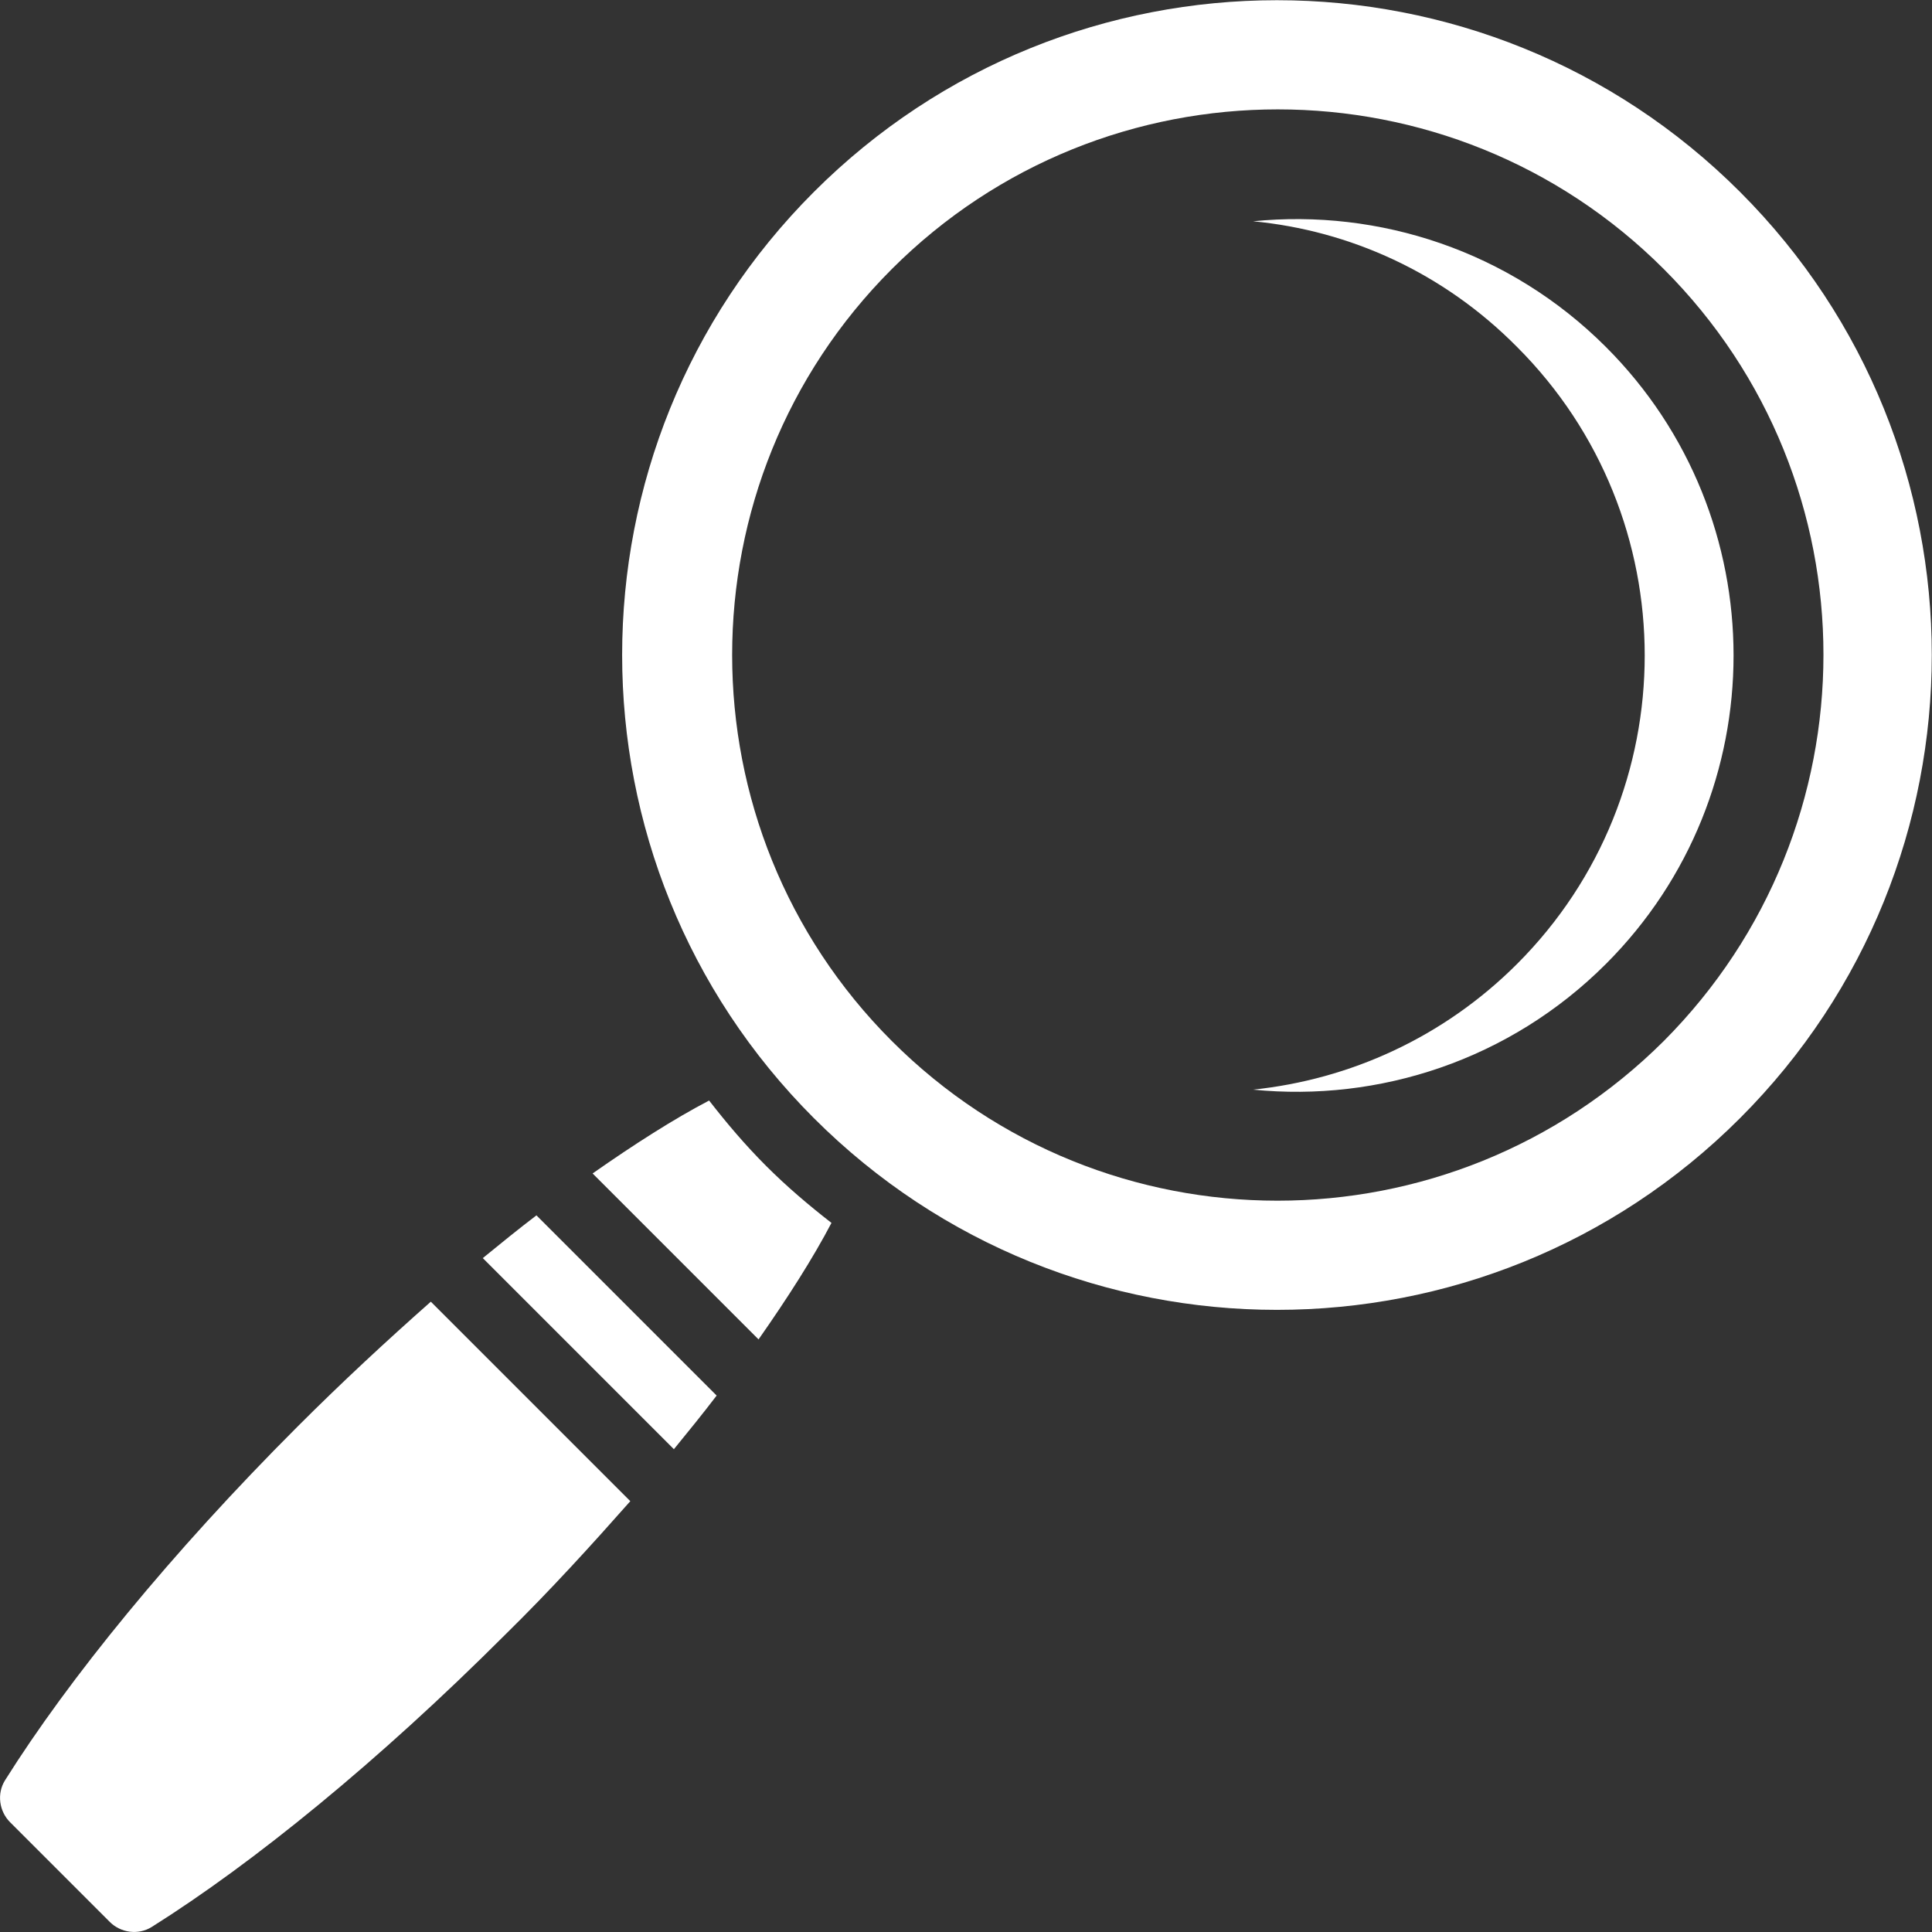
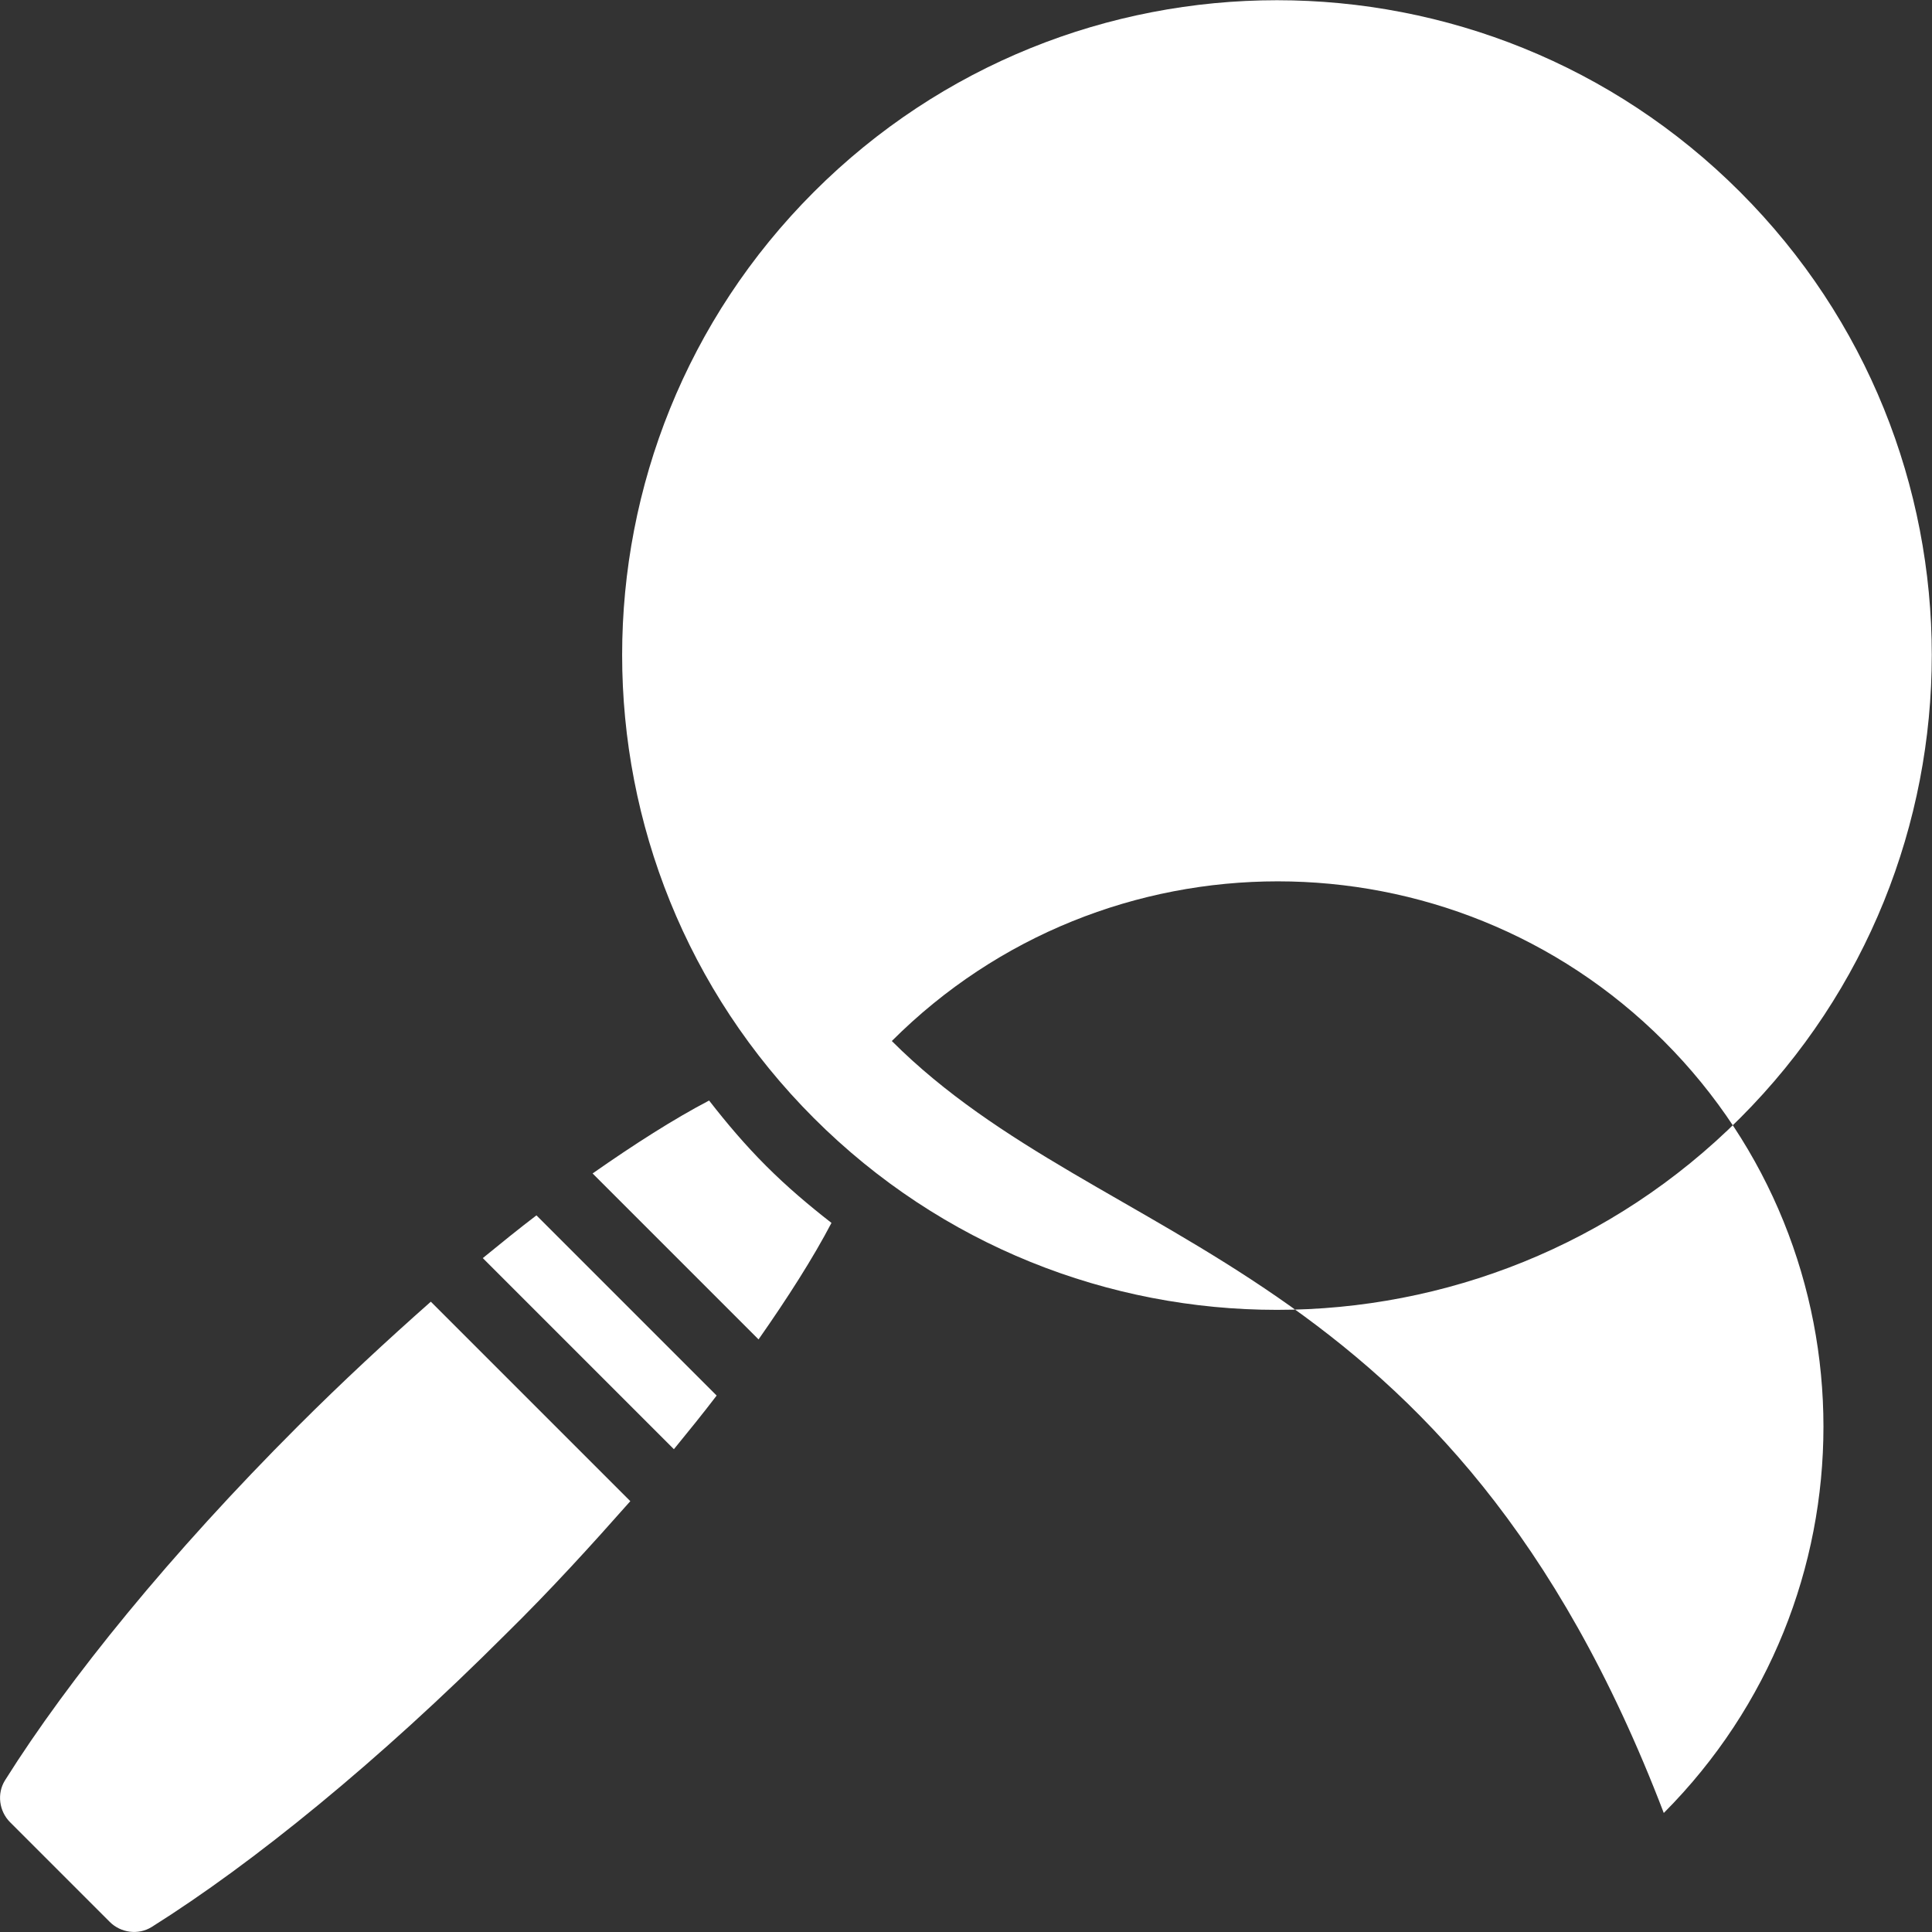
<svg xmlns="http://www.w3.org/2000/svg" version="1.1" x="0px" y="0px" width="230.5px" height="230.5px" viewBox="0 0 230.5 230.5" style="enable-background:new 0 0 230.5 230.5;" xml:space="preserve">
  <rect x="0" y="0" width="230.5" height="230.5" fill="#333333" stroke="none" />
  <style type="text/css">
	.st0{fill:#FFFFFF;}
</style>
  <defs>
</defs>
  <g>
-     <path class="st0" d="M149.5,26.4c15-1.5,30.6,3.5,42.1,15c20.3,20.3,20.3,53.3,0,73.6c-11.5,11.5-27.1,16.5-42.1,15   c11.5-1.2,22.7-6.2,31.5-15c20.3-20.3,20.3-53.3,0-73.6C172.2,32.5,161,27.5,149.5,26.4z" />
-     <path class="st0" d="M97.1,133.4c30.5,30.5,80,30.5,110.5,0c30.5-30.5,30.5-80,0-110.5c-30.5-30.5-80-30.5-110.5,0   C66.6,53.4,66.6,102.9,97.1,133.4z M106.4,124.2c-25.4-25.4-25.4-66.7,0-92.1c25.4-25.4,66.7-25.4,92.1,0   c25.4,25.4,25.4,66.6,0,92.1C173,149.6,131.8,149.6,106.4,124.2z" />
+     <path class="st0" d="M97.1,133.4c30.5,30.5,80,30.5,110.5,0c30.5-30.5,30.5-80,0-110.5c-30.5-30.5-80-30.5-110.5,0   C66.6,53.4,66.6,102.9,97.1,133.4z M106.4,124.2c25.4-25.4,66.7-25.4,92.1,0   c25.4,25.4,25.4,66.6,0,92.1C173,149.6,131.8,149.6,106.4,124.2z" />
    <path class="st0" d="M0.6,212.4c7.6-12.1,19.8-27.1,34.9-42.2c5.4-5.4,10.7-10.3,15.9-14.9l23.8,23.8c-4.6,5.2-9.5,10.6-14.9,15.9   c-15.1,15.1-30.1,27.3-42.2,34.9c-1.6,1-3.7,0.7-5-0.6L1.2,217.4C-0.1,216.1-0.4,214,0.6,212.4z" />
    <path class="st0" d="M84.6,131.3c2.1,2.7,4.3,5.3,6.8,7.8c2.5,2.5,5.1,4.7,7.8,6.8c-2.2,4.2-5.2,8.9-8.7,13.9l-19.8-19.8   C75.7,136.5,80.4,133.5,84.6,131.3z" />
    <path class="st0" d="M64,145l21.5,21.5c-1.6,2.1-3.3,4.2-5.1,6.4l-22.8-22.8C59.8,148.3,61.9,146.6,64,145z" />
  </g>
</svg>